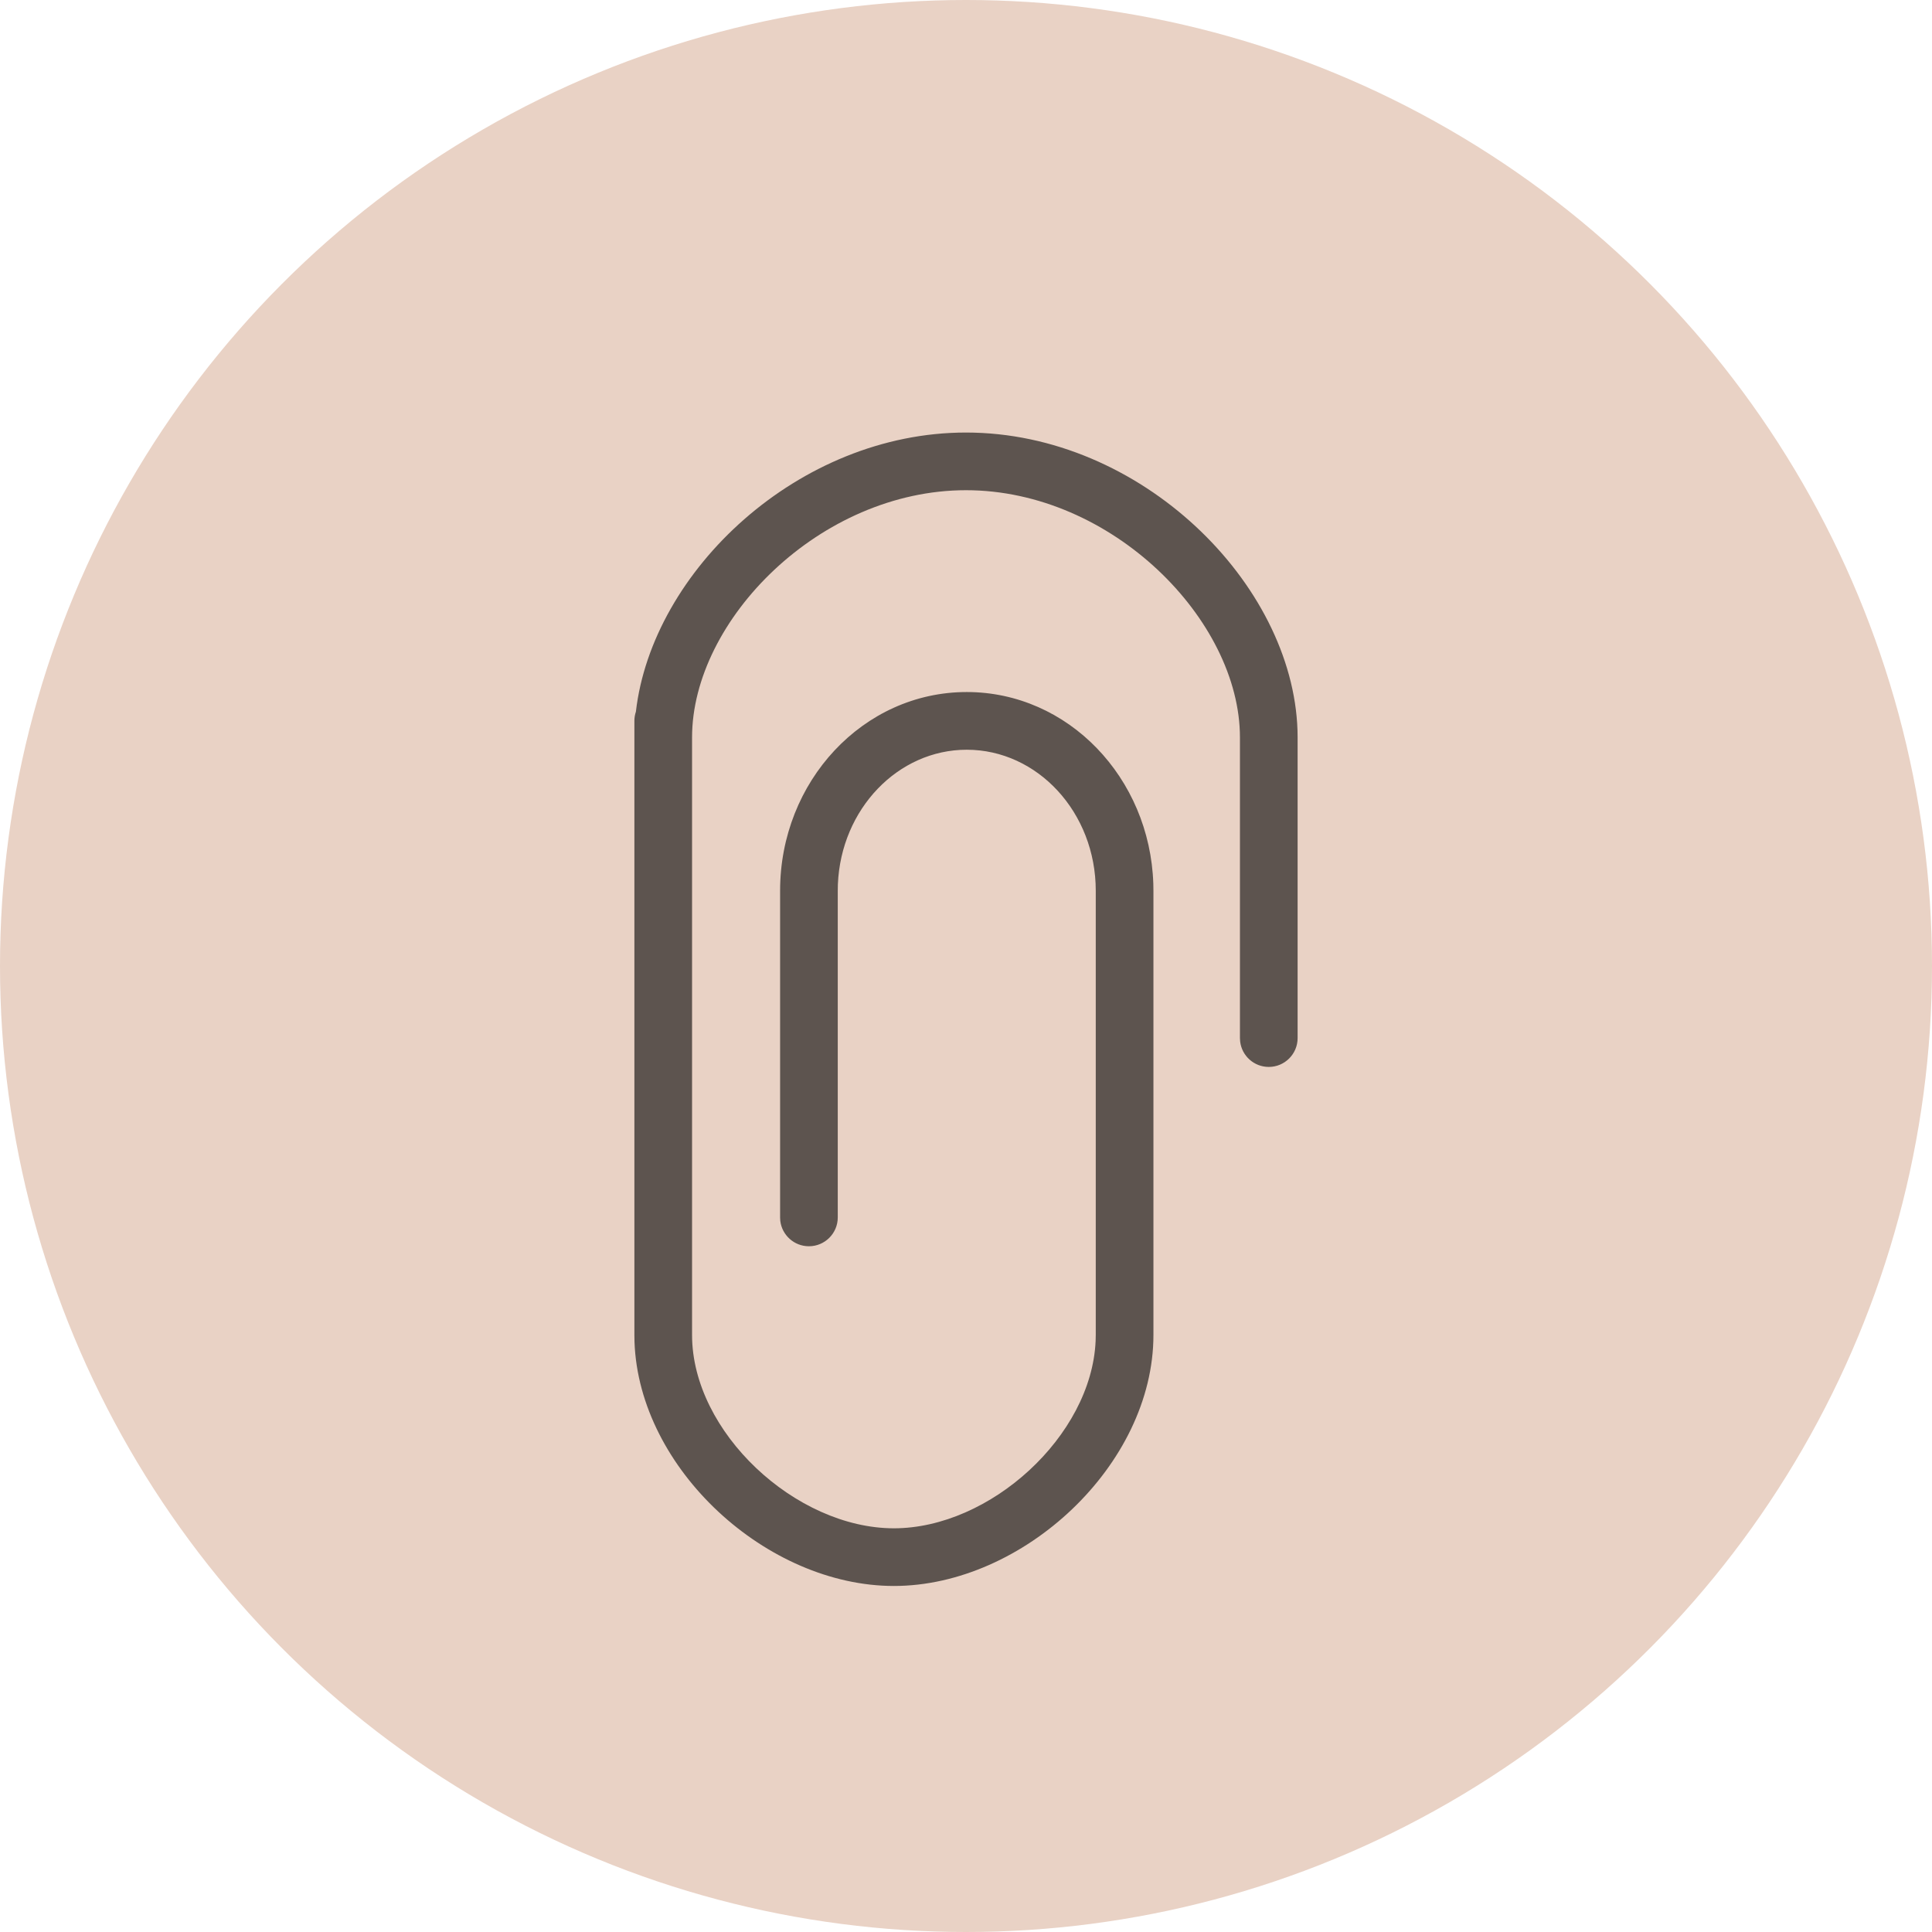
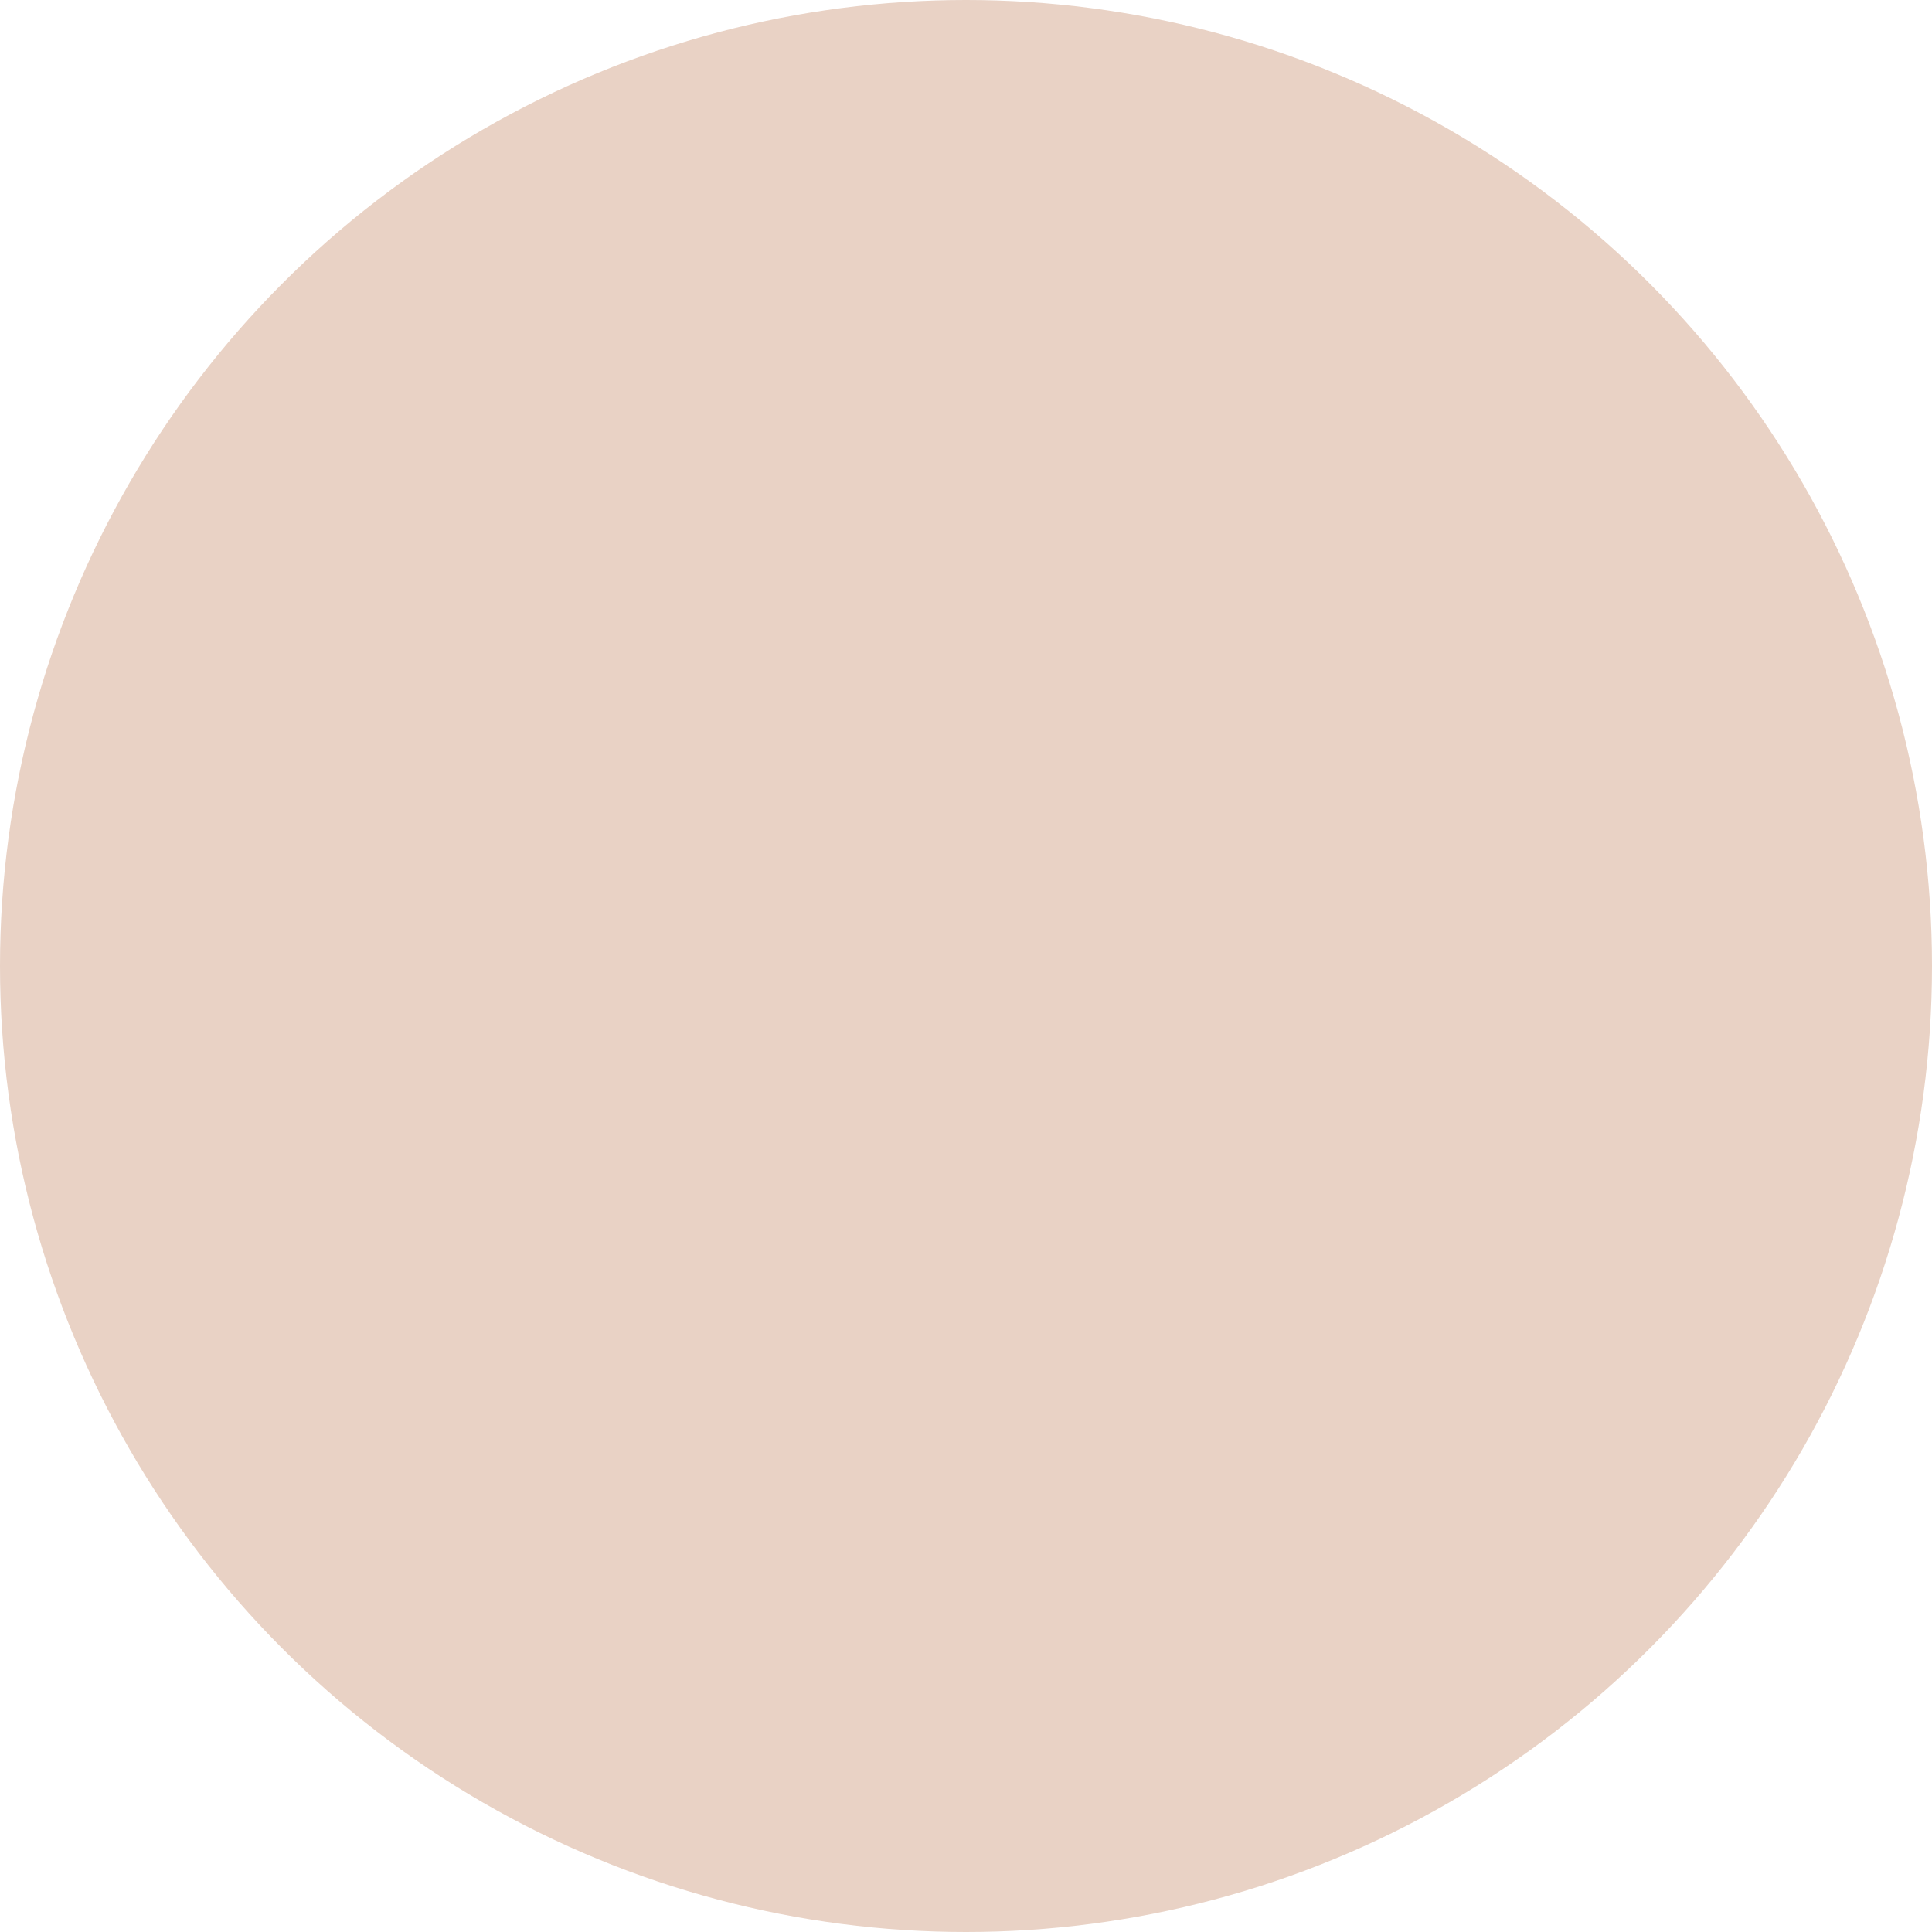
<svg xmlns="http://www.w3.org/2000/svg" width="67" height="67" viewBox="0 0 67 67">
  <g fill="none" fill-rule="evenodd">
    <circle cx="33.5" cy="33.5" r="33.5" fill="#E9D2C5" />
-     <path fill="#000" fill-rule="nonzero" d="M33.5 15c6.065 0 11.33 5.228 11.496 10.327l.004.247V36c0 .552-.448 1-1 1-.513 0-.936-.386-.993-.883L43 36V25.574C43 21.497 38.553 17 33.5 17S24 21.497 24 25.574v20.723C24 49.665 27.595 53 31 53c3.334 0 6.85-3.198 6.995-6.493l.005-.21V30.89C38 28.174 35.98 26 33.526 26c-2.385 0-4.36 2.055-4.469 4.666l-.004.225v11.328c0 .552-.448 1-1 1-.513 0-.936-.386-.994-.884l-.006-.116V30.89c0-3.79 2.88-6.891 6.473-6.891 3.516 0 6.351 2.97 6.47 6.65l.004.24v15.407C40 50.804 35.477 55 31 55c-4.397 0-8.838-4.047-8.996-8.462L22 46.297V25c0-.111.018-.218.052-.318C22.615 19.797 27.69 15 33.5 15z" opacity=".6" />
  </g>
</svg>